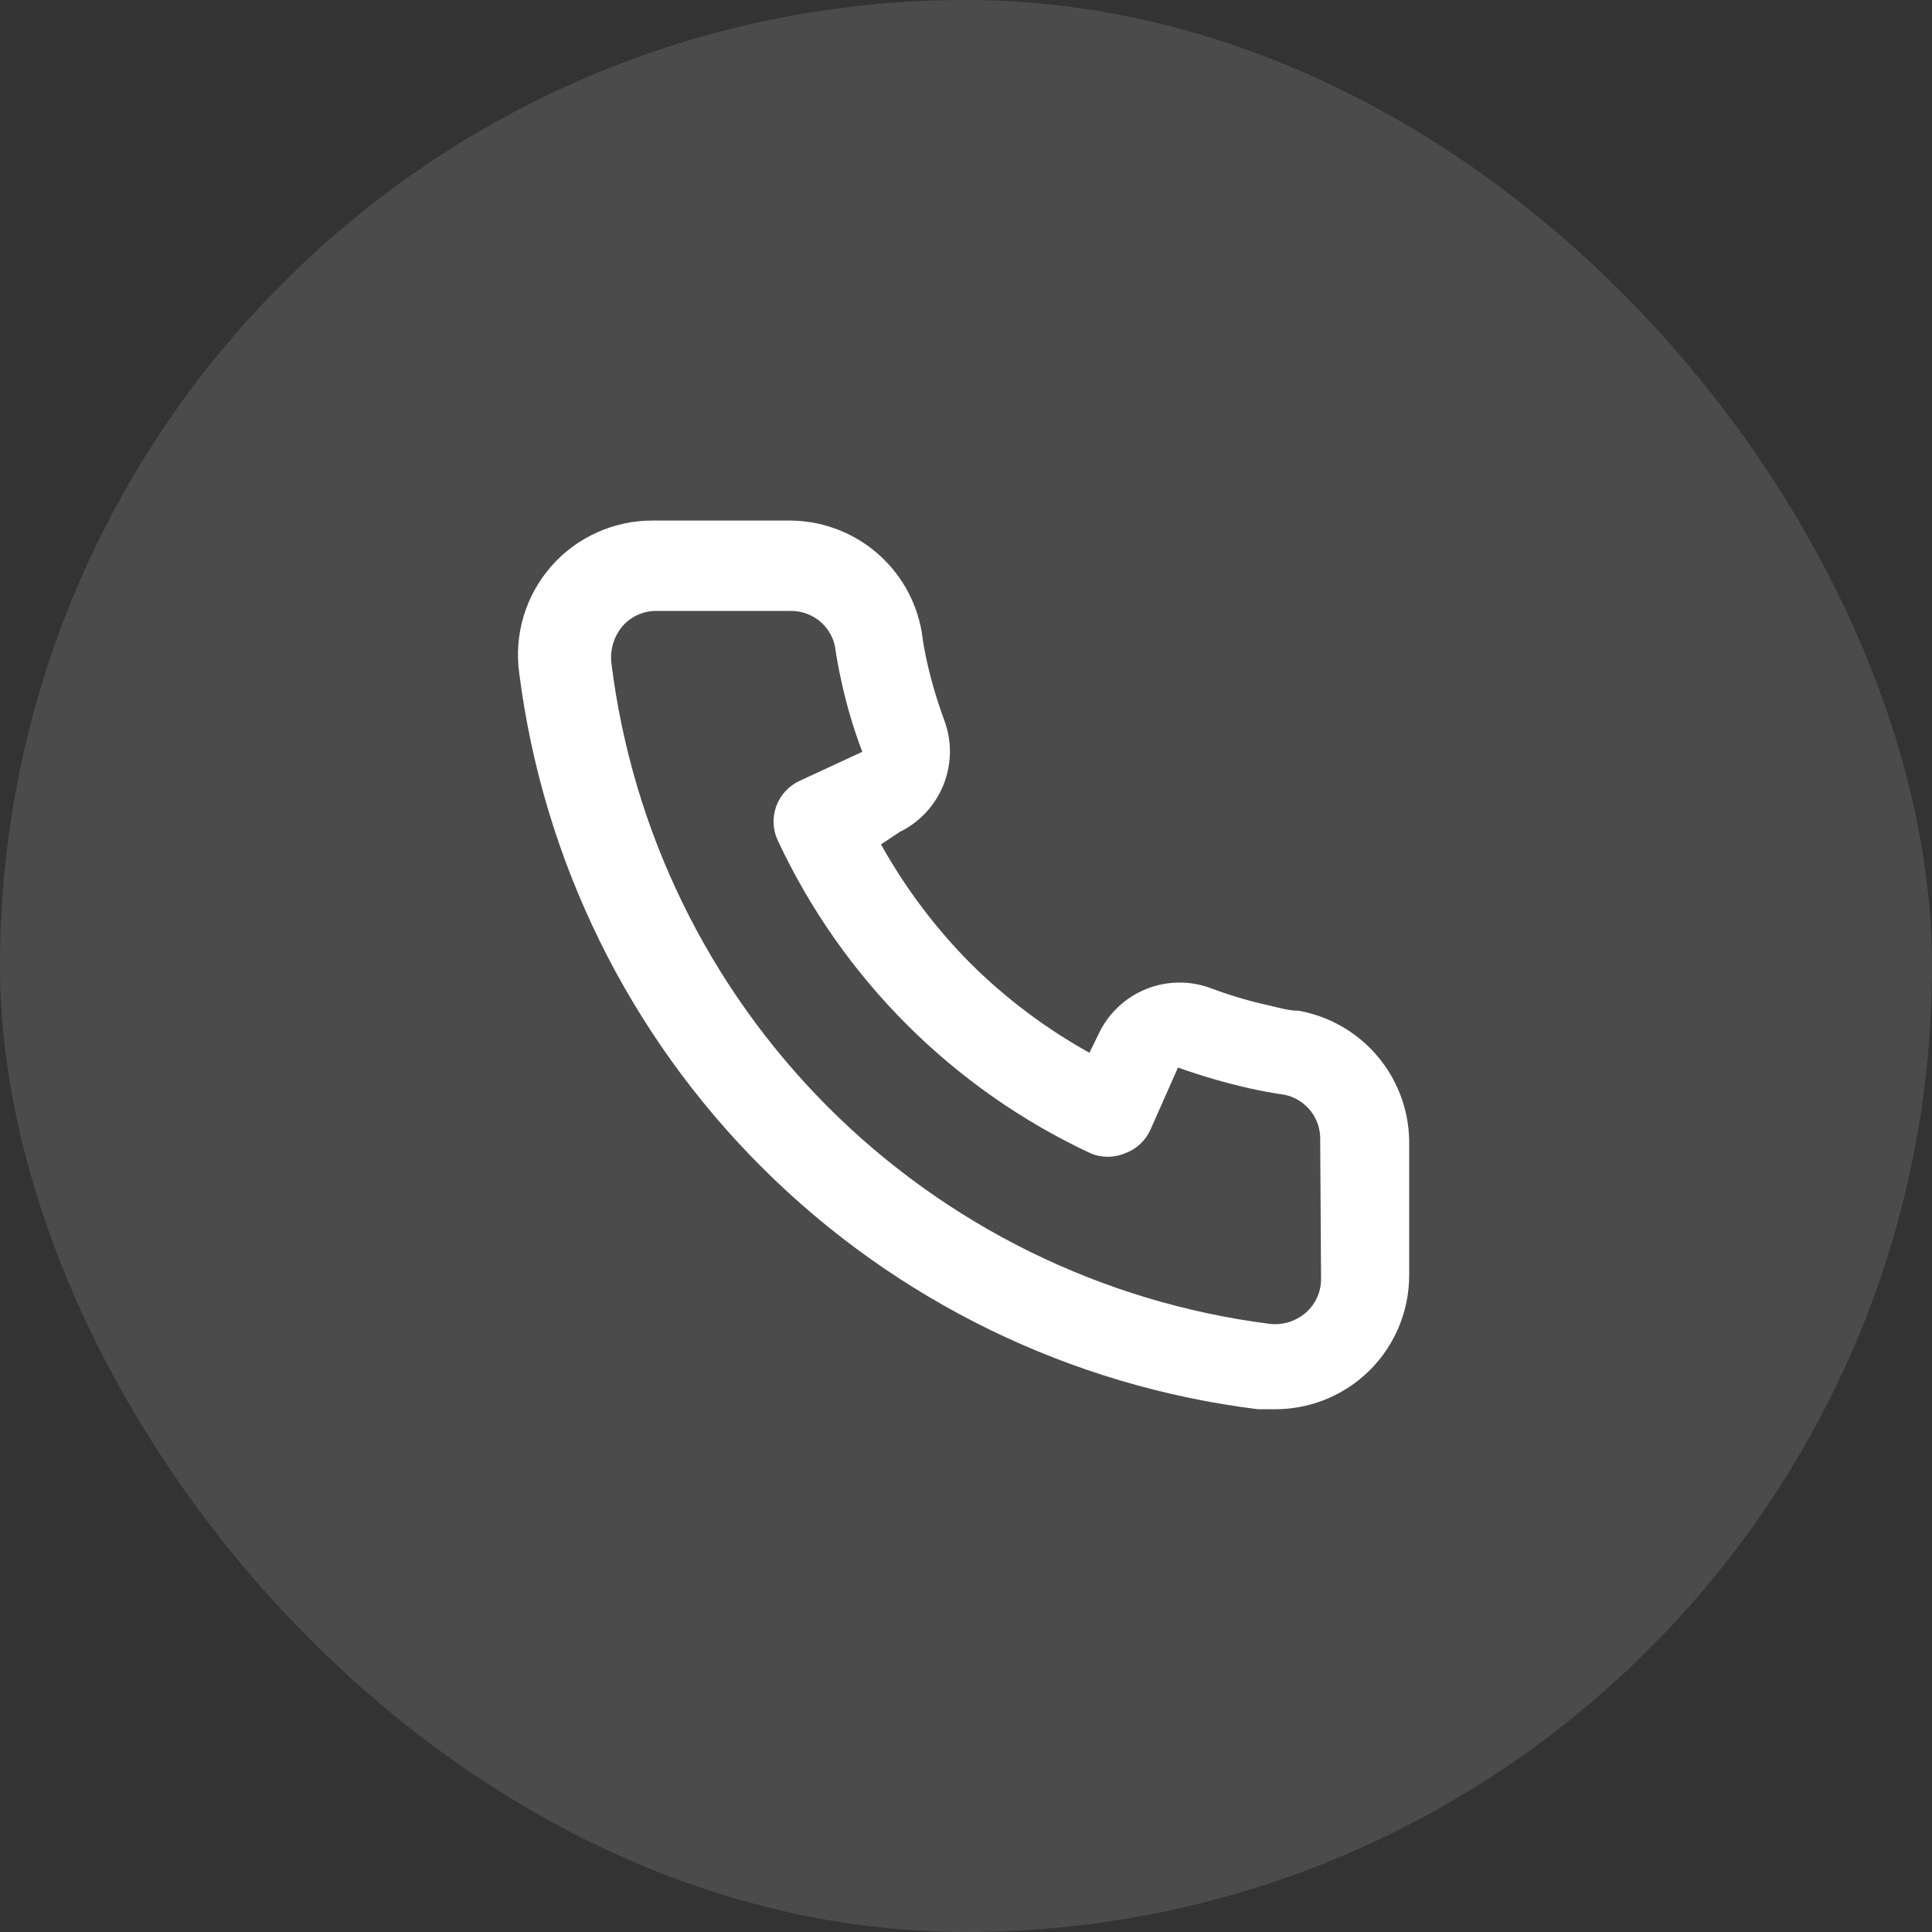
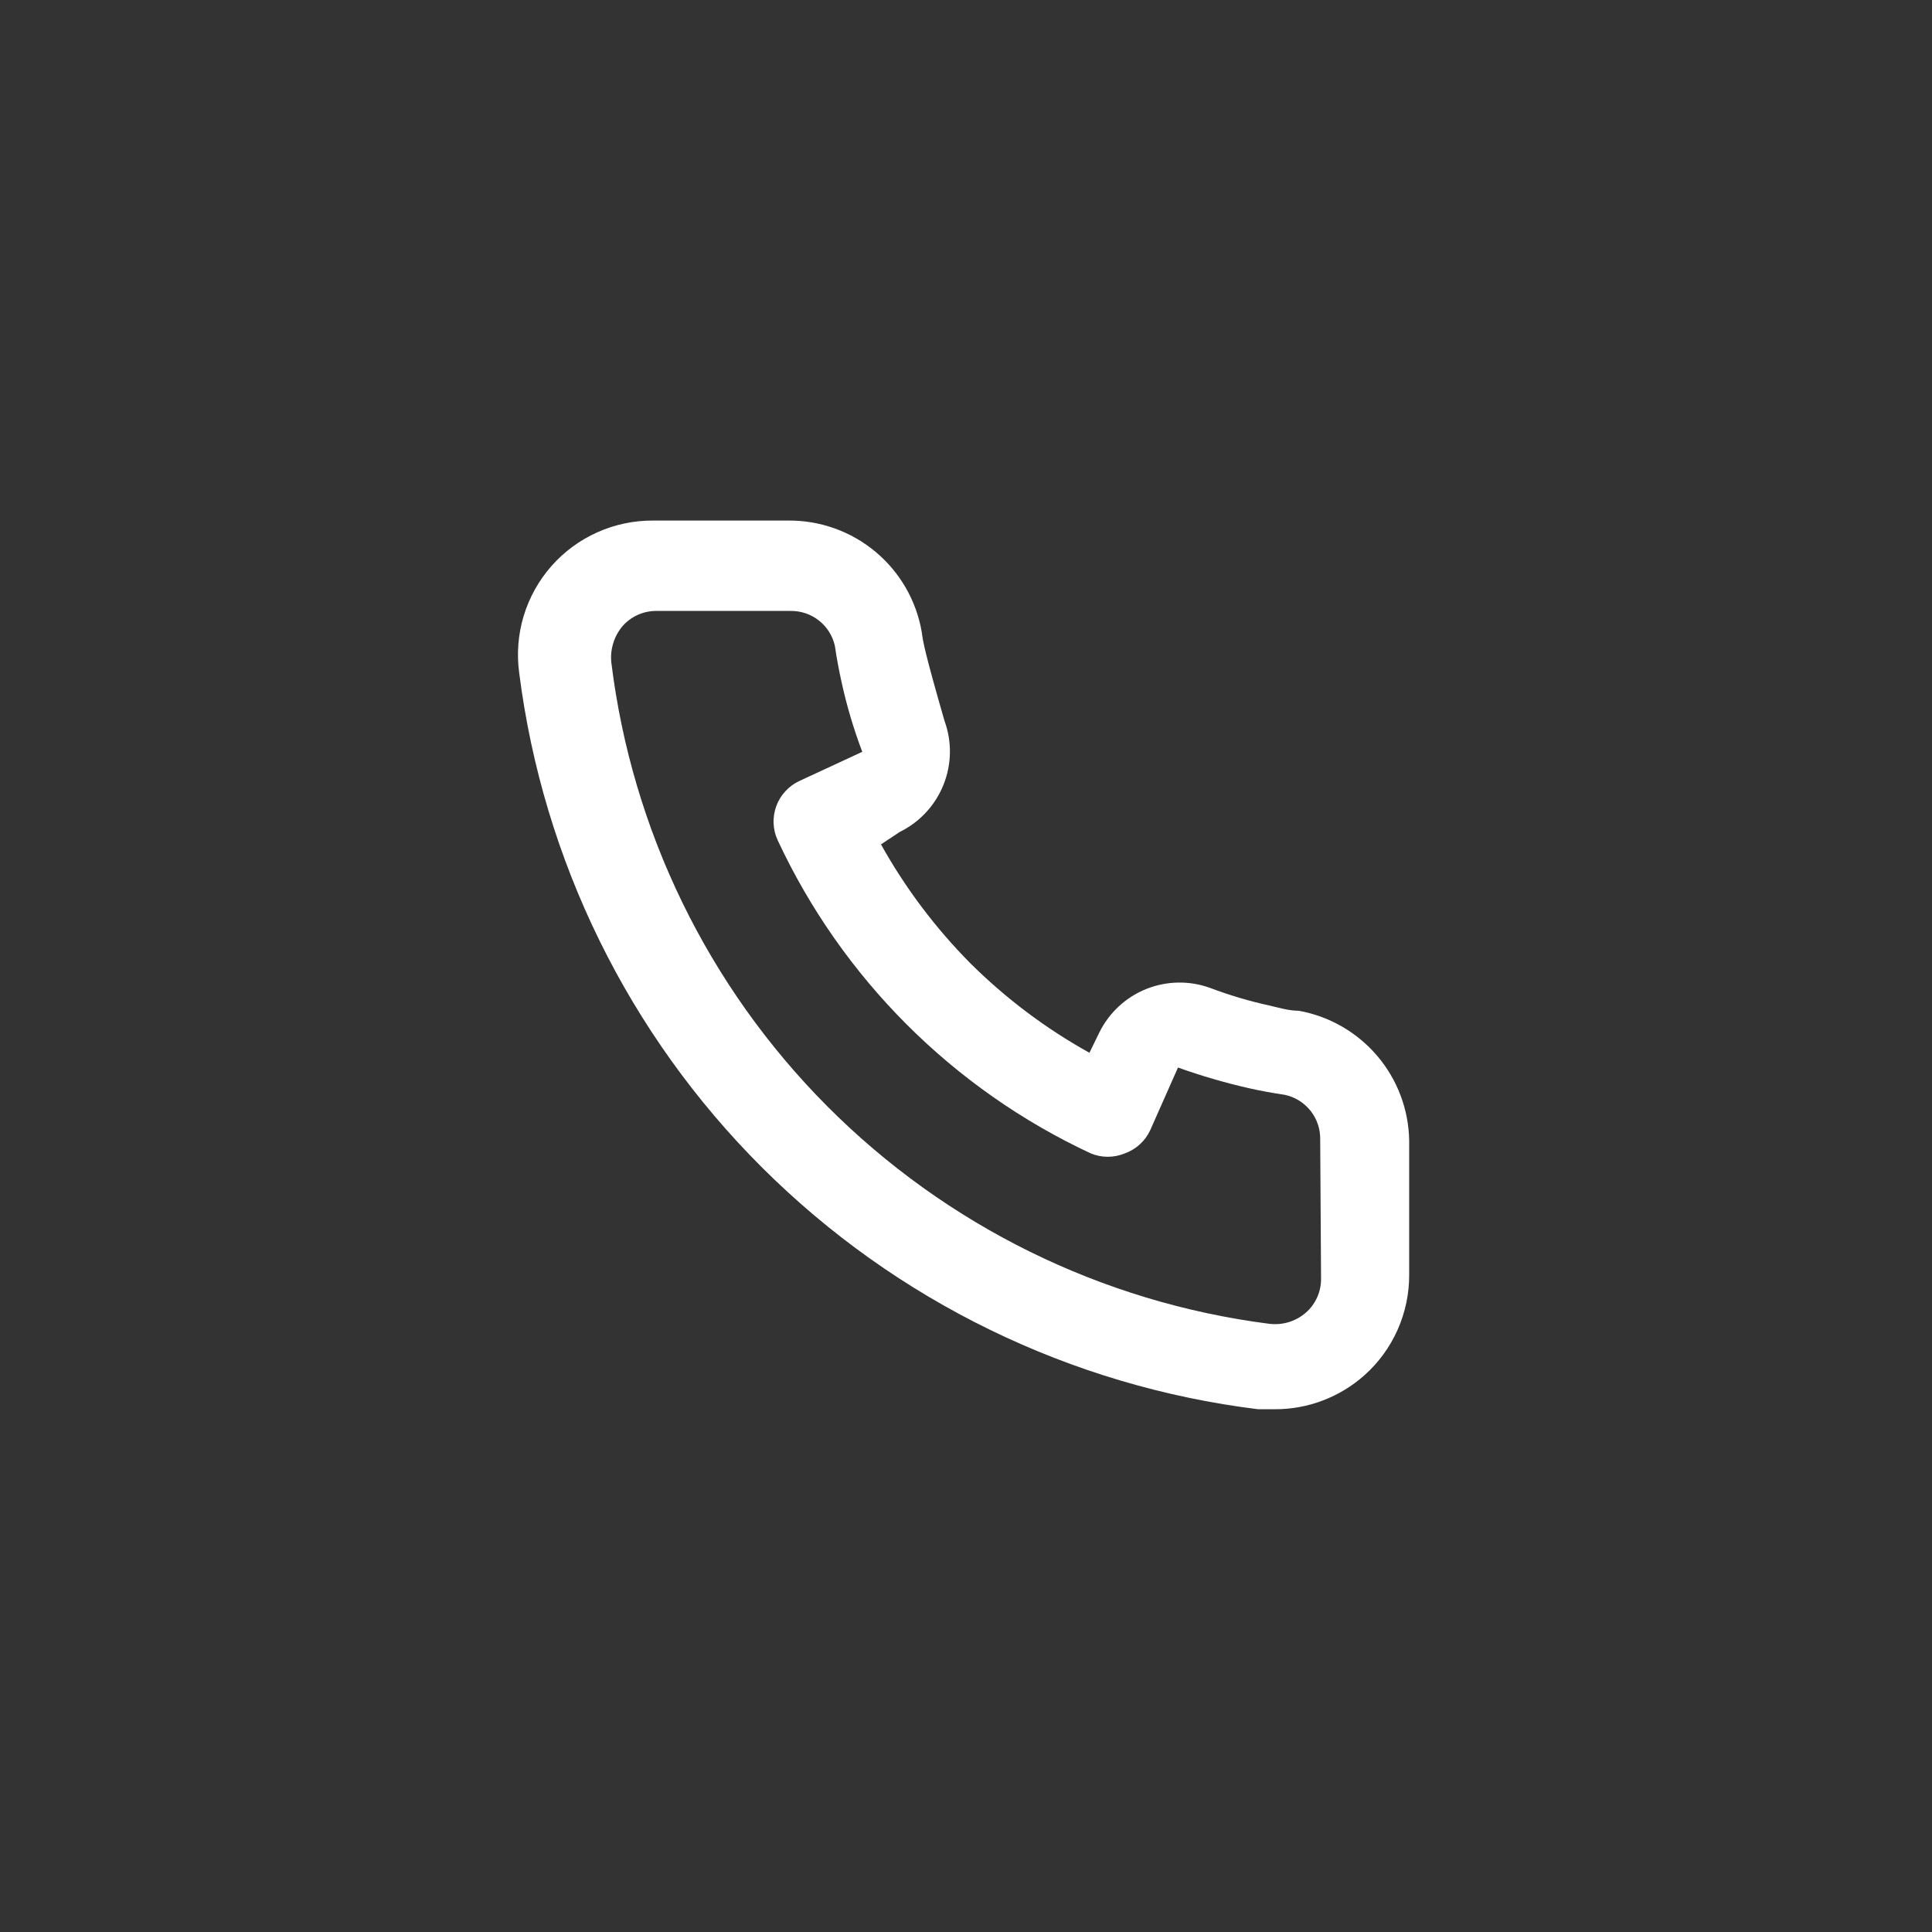
<svg xmlns="http://www.w3.org/2000/svg" width="36" height="36" viewBox="0 0 36 36" fill="none">
  <rect x="0" y="0" width="36" height="36" fill="#333333" stroke="none" />
-   <rect width="36" height="36" rx="18" fill="white" fill-opacity="0.12" />
-   <path d="M24.2 18.834C24.017 18.834 23.825 18.776 23.642 18.734C23.27 18.652 22.905 18.543 22.55 18.409C22.163 18.268 21.738 18.276 21.357 18.429C20.975 18.583 20.664 18.873 20.483 19.242L20.3 19.617C19.488 19.166 18.742 18.605 18.083 17.951C17.429 17.291 16.868 16.546 16.416 15.734L16.767 15.501C17.136 15.32 17.425 15.008 17.579 14.627C17.733 14.245 17.741 13.82 17.6 13.434C17.468 13.078 17.359 12.713 17.275 12.342C17.233 12.159 17.2 11.967 17.175 11.775C17.074 11.188 16.766 10.657 16.308 10.277C15.85 9.896 15.27 9.692 14.675 9.7H12.175C11.816 9.697 11.46 9.771 11.132 9.918C10.804 10.064 10.512 10.279 10.274 10.549C10.037 10.819 9.861 11.136 9.757 11.48C9.654 11.824 9.626 12.186 9.675 12.542C10.119 16.033 11.713 19.277 14.206 21.761C16.699 24.245 19.949 25.828 23.442 26.259H23.758C24.373 26.26 24.966 26.034 25.425 25.625C25.689 25.39 25.899 25.101 26.043 24.777C26.186 24.454 26.26 24.104 26.258 23.75V21.25C26.248 20.672 26.037 20.114 25.662 19.674C25.286 19.233 24.77 18.936 24.2 18.834V18.834ZM24.616 23.834C24.616 23.952 24.591 24.069 24.542 24.177C24.493 24.285 24.422 24.381 24.333 24.459C24.24 24.54 24.131 24.6 24.014 24.636C23.896 24.672 23.772 24.682 23.65 24.667C20.529 24.267 17.63 22.839 15.41 20.609C13.191 18.379 11.777 15.473 11.392 12.351C11.378 12.228 11.39 12.105 11.426 11.988C11.461 11.87 11.521 11.761 11.6 11.667C11.678 11.578 11.774 11.507 11.882 11.458C11.99 11.409 12.107 11.384 12.225 11.384H14.725C14.919 11.38 15.108 11.443 15.26 11.563C15.412 11.683 15.518 11.853 15.558 12.042C15.591 12.27 15.633 12.495 15.683 12.717C15.779 13.156 15.908 13.588 16.067 14.009L14.9 14.55C14.8 14.596 14.71 14.661 14.636 14.742C14.561 14.822 14.503 14.917 14.465 15.02C14.428 15.123 14.41 15.232 14.415 15.342C14.419 15.452 14.445 15.559 14.492 15.659C15.691 18.228 17.756 20.293 20.325 21.492C20.528 21.576 20.755 21.576 20.958 21.492C21.062 21.455 21.158 21.398 21.239 21.323C21.321 21.249 21.387 21.159 21.433 21.059L21.95 19.892C22.381 20.046 22.82 20.174 23.267 20.276C23.489 20.326 23.714 20.367 23.942 20.401C24.131 20.441 24.3 20.547 24.421 20.699C24.541 20.851 24.604 21.04 24.6 21.234L24.616 23.834Z" fill="white" />
+   <path d="M24.2 18.834C24.017 18.834 23.825 18.776 23.642 18.734C23.27 18.652 22.905 18.543 22.55 18.409C22.163 18.268 21.738 18.276 21.357 18.429C20.975 18.583 20.664 18.873 20.483 19.242L20.3 19.617C19.488 19.166 18.742 18.605 18.083 17.951C17.429 17.291 16.868 16.546 16.416 15.734L16.767 15.501C17.136 15.32 17.425 15.008 17.579 14.627C17.733 14.245 17.741 13.82 17.6 13.434C17.233 12.159 17.2 11.967 17.175 11.775C17.074 11.188 16.766 10.657 16.308 10.277C15.85 9.896 15.27 9.692 14.675 9.7H12.175C11.816 9.697 11.46 9.771 11.132 9.918C10.804 10.064 10.512 10.279 10.274 10.549C10.037 10.819 9.861 11.136 9.757 11.48C9.654 11.824 9.626 12.186 9.675 12.542C10.119 16.033 11.713 19.277 14.206 21.761C16.699 24.245 19.949 25.828 23.442 26.259H23.758C24.373 26.26 24.966 26.034 25.425 25.625C25.689 25.39 25.899 25.101 26.043 24.777C26.186 24.454 26.26 24.104 26.258 23.75V21.25C26.248 20.672 26.037 20.114 25.662 19.674C25.286 19.233 24.77 18.936 24.2 18.834V18.834ZM24.616 23.834C24.616 23.952 24.591 24.069 24.542 24.177C24.493 24.285 24.422 24.381 24.333 24.459C24.24 24.54 24.131 24.6 24.014 24.636C23.896 24.672 23.772 24.682 23.65 24.667C20.529 24.267 17.63 22.839 15.41 20.609C13.191 18.379 11.777 15.473 11.392 12.351C11.378 12.228 11.39 12.105 11.426 11.988C11.461 11.87 11.521 11.761 11.6 11.667C11.678 11.578 11.774 11.507 11.882 11.458C11.99 11.409 12.107 11.384 12.225 11.384H14.725C14.919 11.38 15.108 11.443 15.26 11.563C15.412 11.683 15.518 11.853 15.558 12.042C15.591 12.27 15.633 12.495 15.683 12.717C15.779 13.156 15.908 13.588 16.067 14.009L14.9 14.55C14.8 14.596 14.71 14.661 14.636 14.742C14.561 14.822 14.503 14.917 14.465 15.02C14.428 15.123 14.41 15.232 14.415 15.342C14.419 15.452 14.445 15.559 14.492 15.659C15.691 18.228 17.756 20.293 20.325 21.492C20.528 21.576 20.755 21.576 20.958 21.492C21.062 21.455 21.158 21.398 21.239 21.323C21.321 21.249 21.387 21.159 21.433 21.059L21.95 19.892C22.381 20.046 22.82 20.174 23.267 20.276C23.489 20.326 23.714 20.367 23.942 20.401C24.131 20.441 24.3 20.547 24.421 20.699C24.541 20.851 24.604 21.04 24.6 21.234L24.616 23.834Z" fill="white" />
</svg>